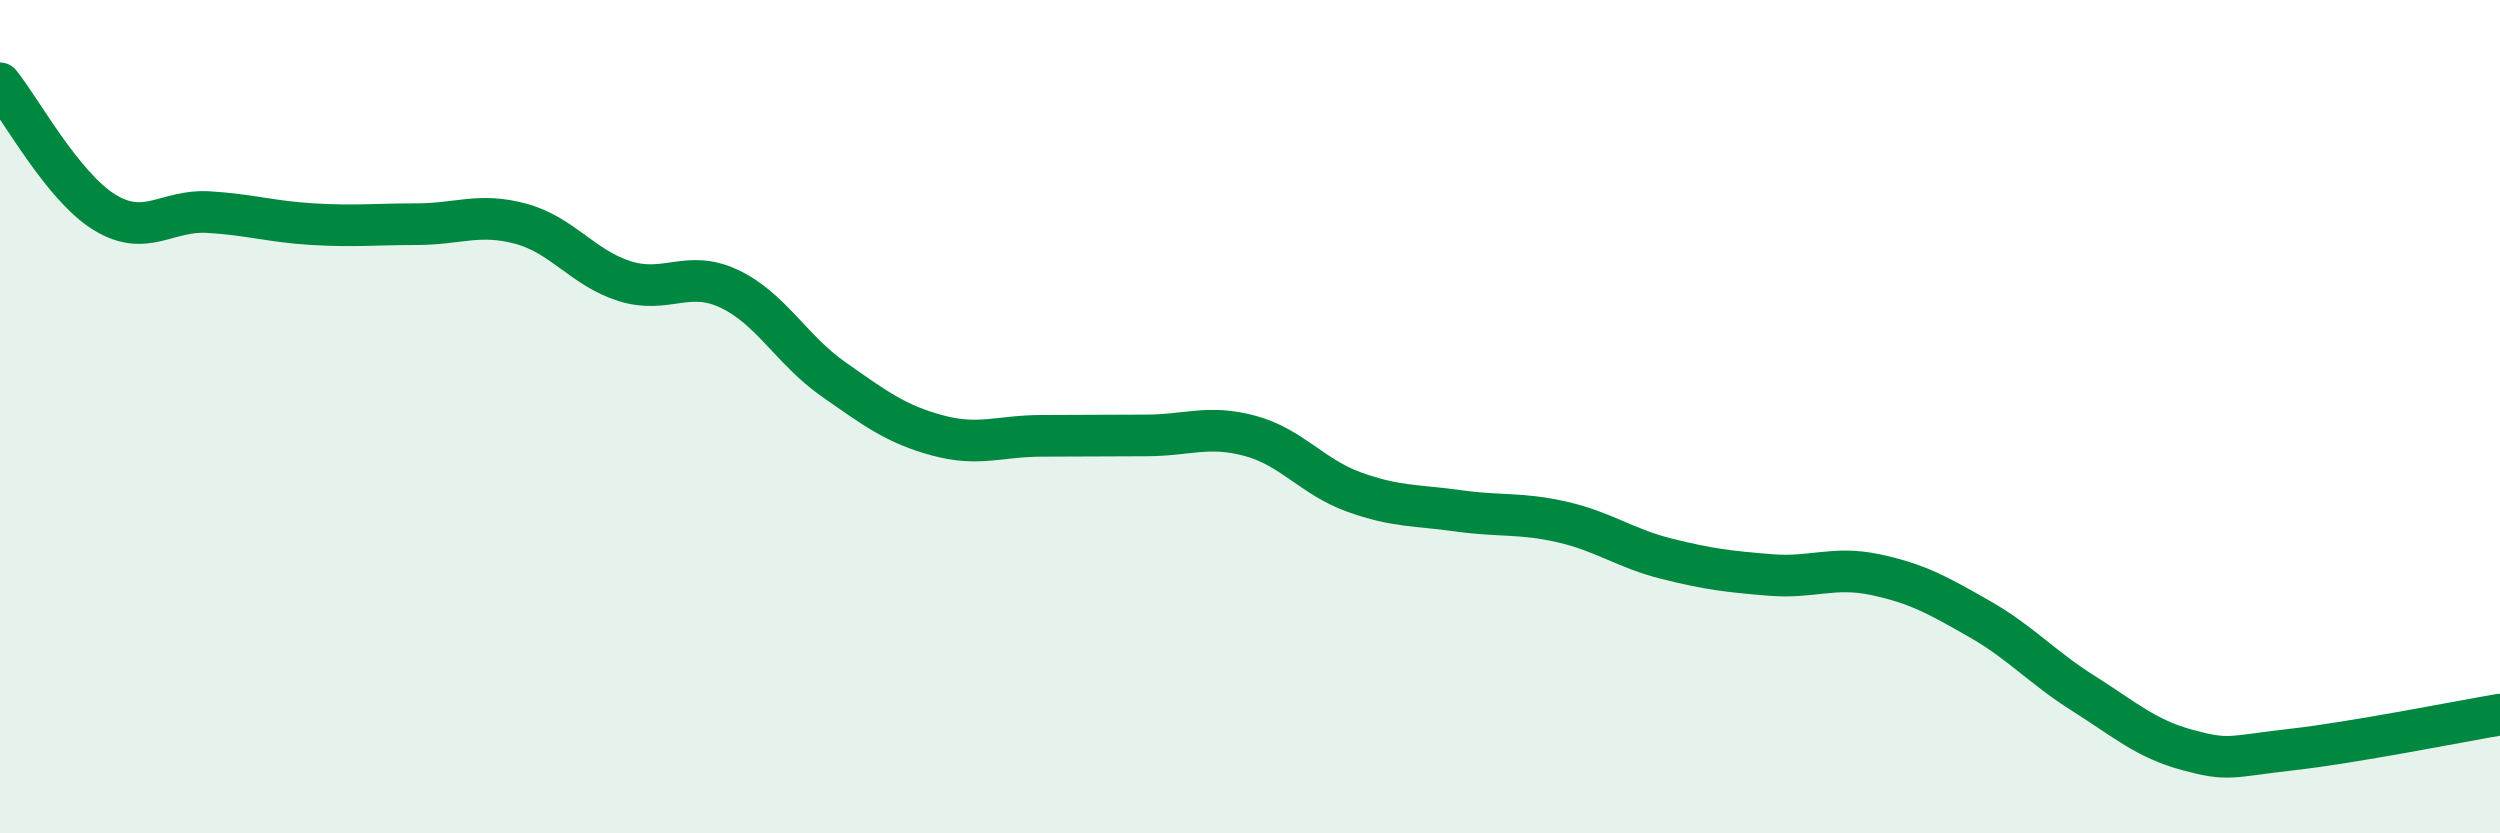
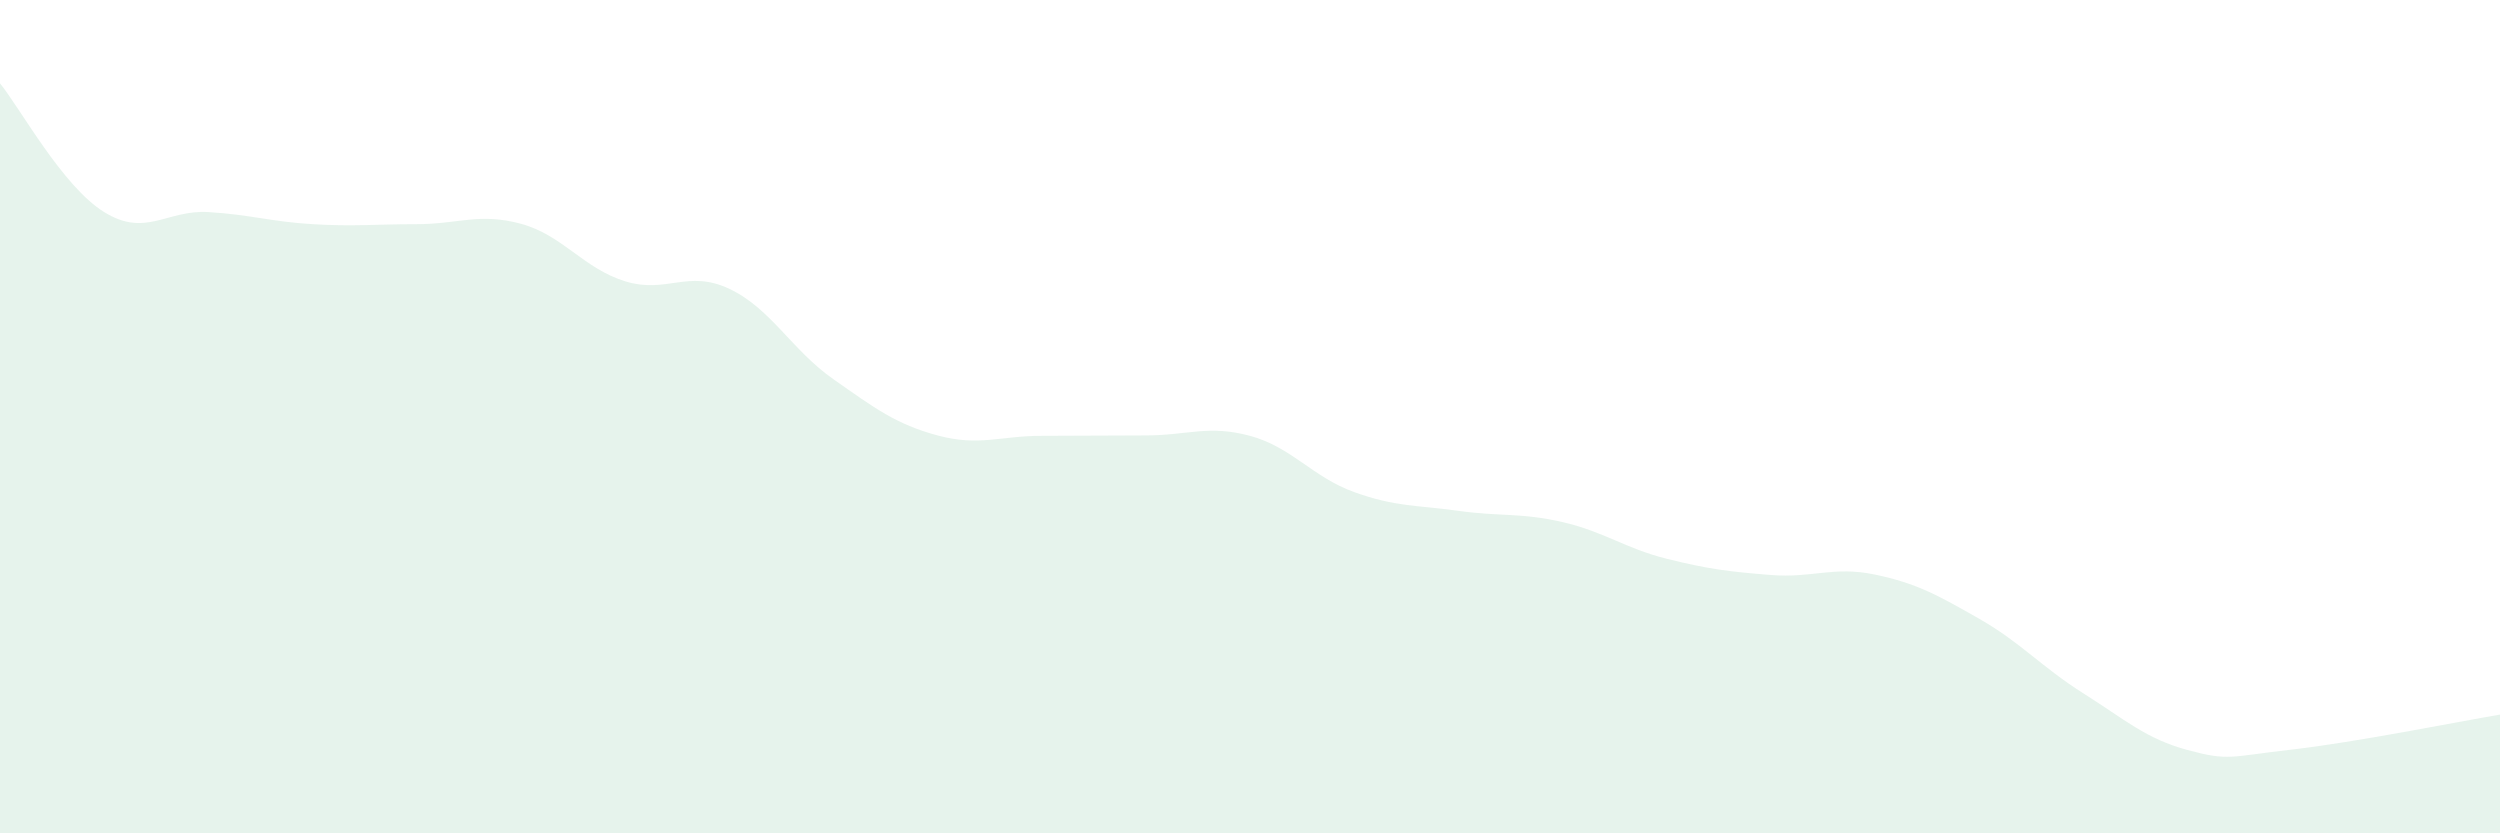
<svg xmlns="http://www.w3.org/2000/svg" width="60" height="20" viewBox="0 0 60 20">
  <path d="M 0,2 C 0.5,2.62 1.5,4.47 2.5,5.09 C 3.5,5.71 4,5.03 5,5.09 C 6,5.15 6.5,5.32 7.5,5.38 C 8.5,5.44 9,5.38 10,5.38 C 11,5.38 11.5,5.1 12.5,5.37 C 13.5,5.64 14,6.44 15,6.75 C 16,7.06 16.5,6.46 17.5,6.93 C 18.5,7.4 19,8.4 20,9.1 C 21,9.8 21.5,10.18 22.5,10.45 C 23.5,10.72 24,10.46 25,10.46 C 26,10.46 26.5,10.45 27.5,10.45 C 28.5,10.45 29,10.19 30,10.46 C 31,10.73 31.5,11.45 32.5,11.81 C 33.5,12.17 34,12.12 35,12.26 C 36,12.4 36.5,12.3 37.5,12.53 C 38.5,12.76 39,13.16 40,13.41 C 41,13.66 41.5,13.72 42.5,13.8 C 43.5,13.88 44,13.58 45,13.79 C 46,14 46.5,14.28 47.5,14.85 C 48.5,15.42 49,16.01 50,16.64 C 51,17.27 51.5,17.73 52.5,18 C 53.5,18.27 53.5,18.16 55,17.99 C 56.5,17.82 59,17.32 60,17.15L60 20L0 20Z" fill="#008740" opacity="0.1" stroke-linecap="round" stroke-linejoin="round" />
-   <path d="M 0,2 C 0.5,2.62 1.5,4.47 2.5,5.09 C 3.5,5.71 4,5.03 5,5.09 C 6,5.15 6.5,5.32 7.5,5.38 C 8.5,5.44 9,5.38 10,5.38 C 11,5.38 11.5,5.1 12.5,5.37 C 13.5,5.64 14,6.44 15,6.75 C 16,7.06 16.5,6.46 17.5,6.93 C 18.5,7.4 19,8.4 20,9.1 C 21,9.8 21.5,10.18 22.5,10.45 C 23.5,10.72 24,10.46 25,10.46 C 26,10.46 26.5,10.45 27.5,10.45 C 28.5,10.45 29,10.19 30,10.46 C 31,10.73 31.5,11.45 32.5,11.81 C 33.5,12.17 34,12.12 35,12.26 C 36,12.4 36.5,12.3 37.5,12.53 C 38.5,12.76 39,13.16 40,13.41 C 41,13.66 41.5,13.72 42.5,13.8 C 43.5,13.88 44,13.58 45,13.79 C 46,14 46.5,14.28 47.5,14.85 C 48.5,15.42 49,16.01 50,16.64 C 51,17.27 51.5,17.73 52.5,18 C 53.5,18.27 53.5,18.16 55,17.99 C 56.5,17.82 59,17.32 60,17.15" stroke="#008740" stroke-width="1" fill="none" stroke-linecap="round" stroke-linejoin="round" />
</svg>